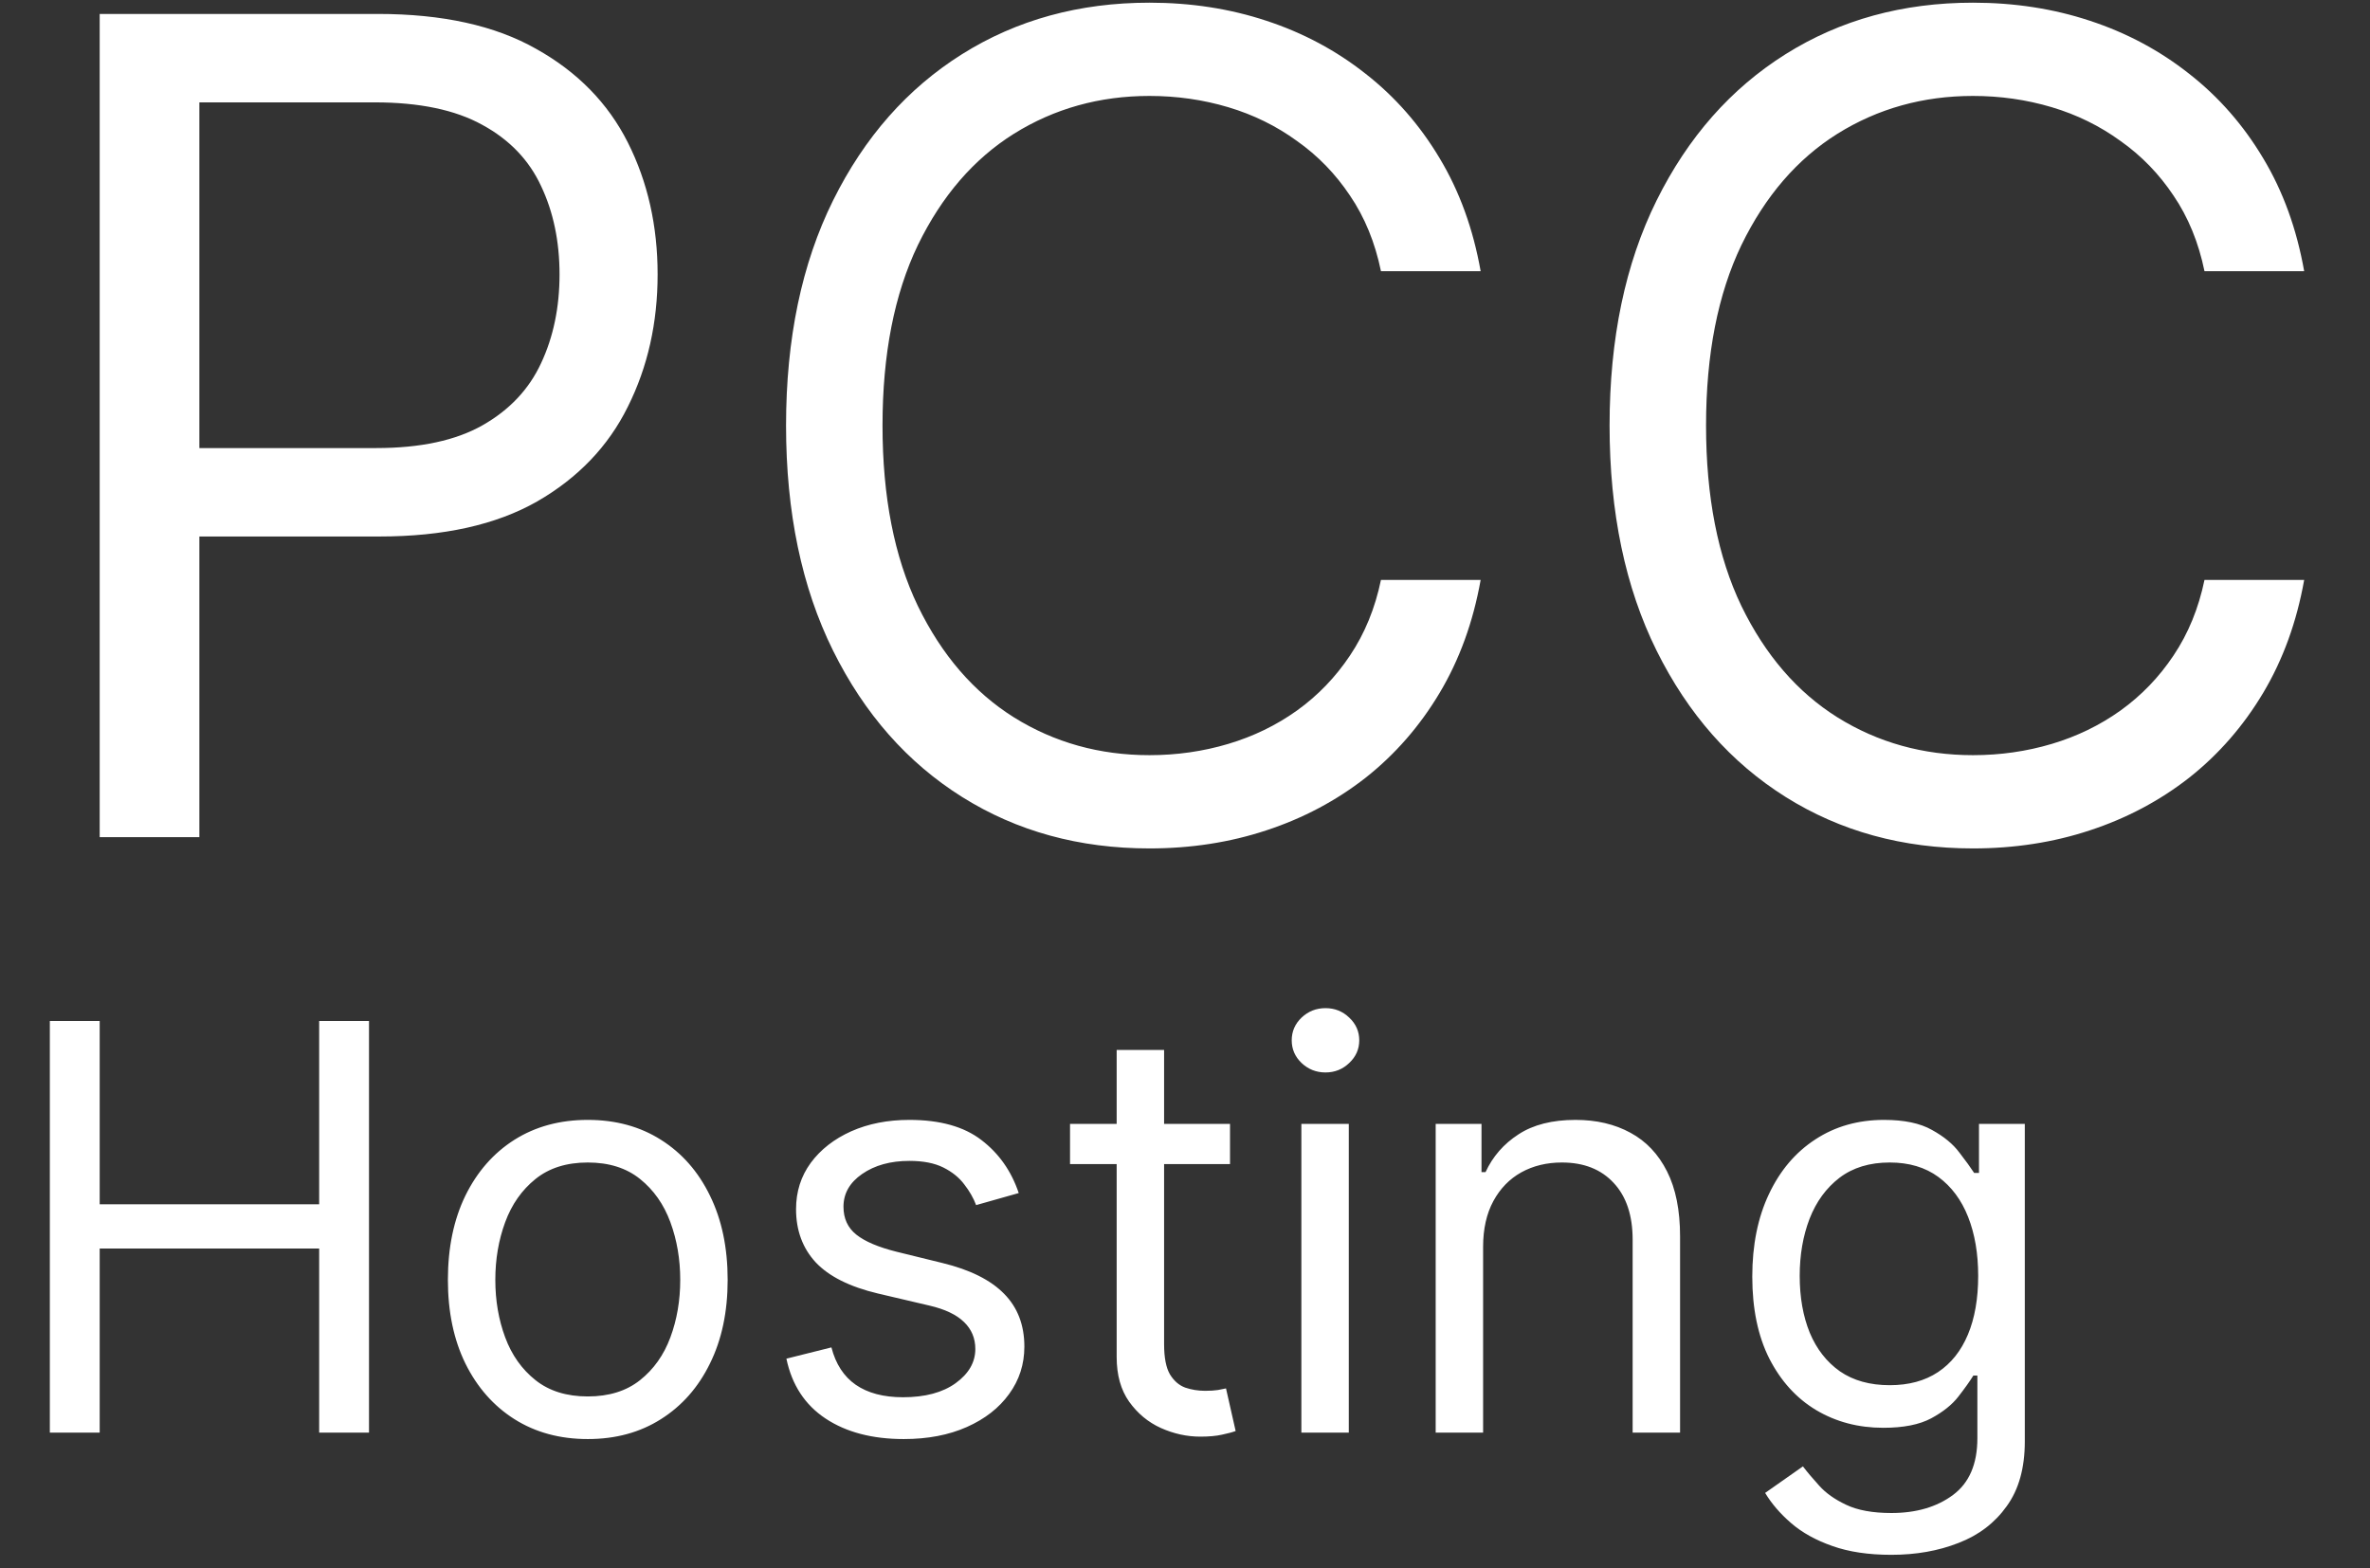
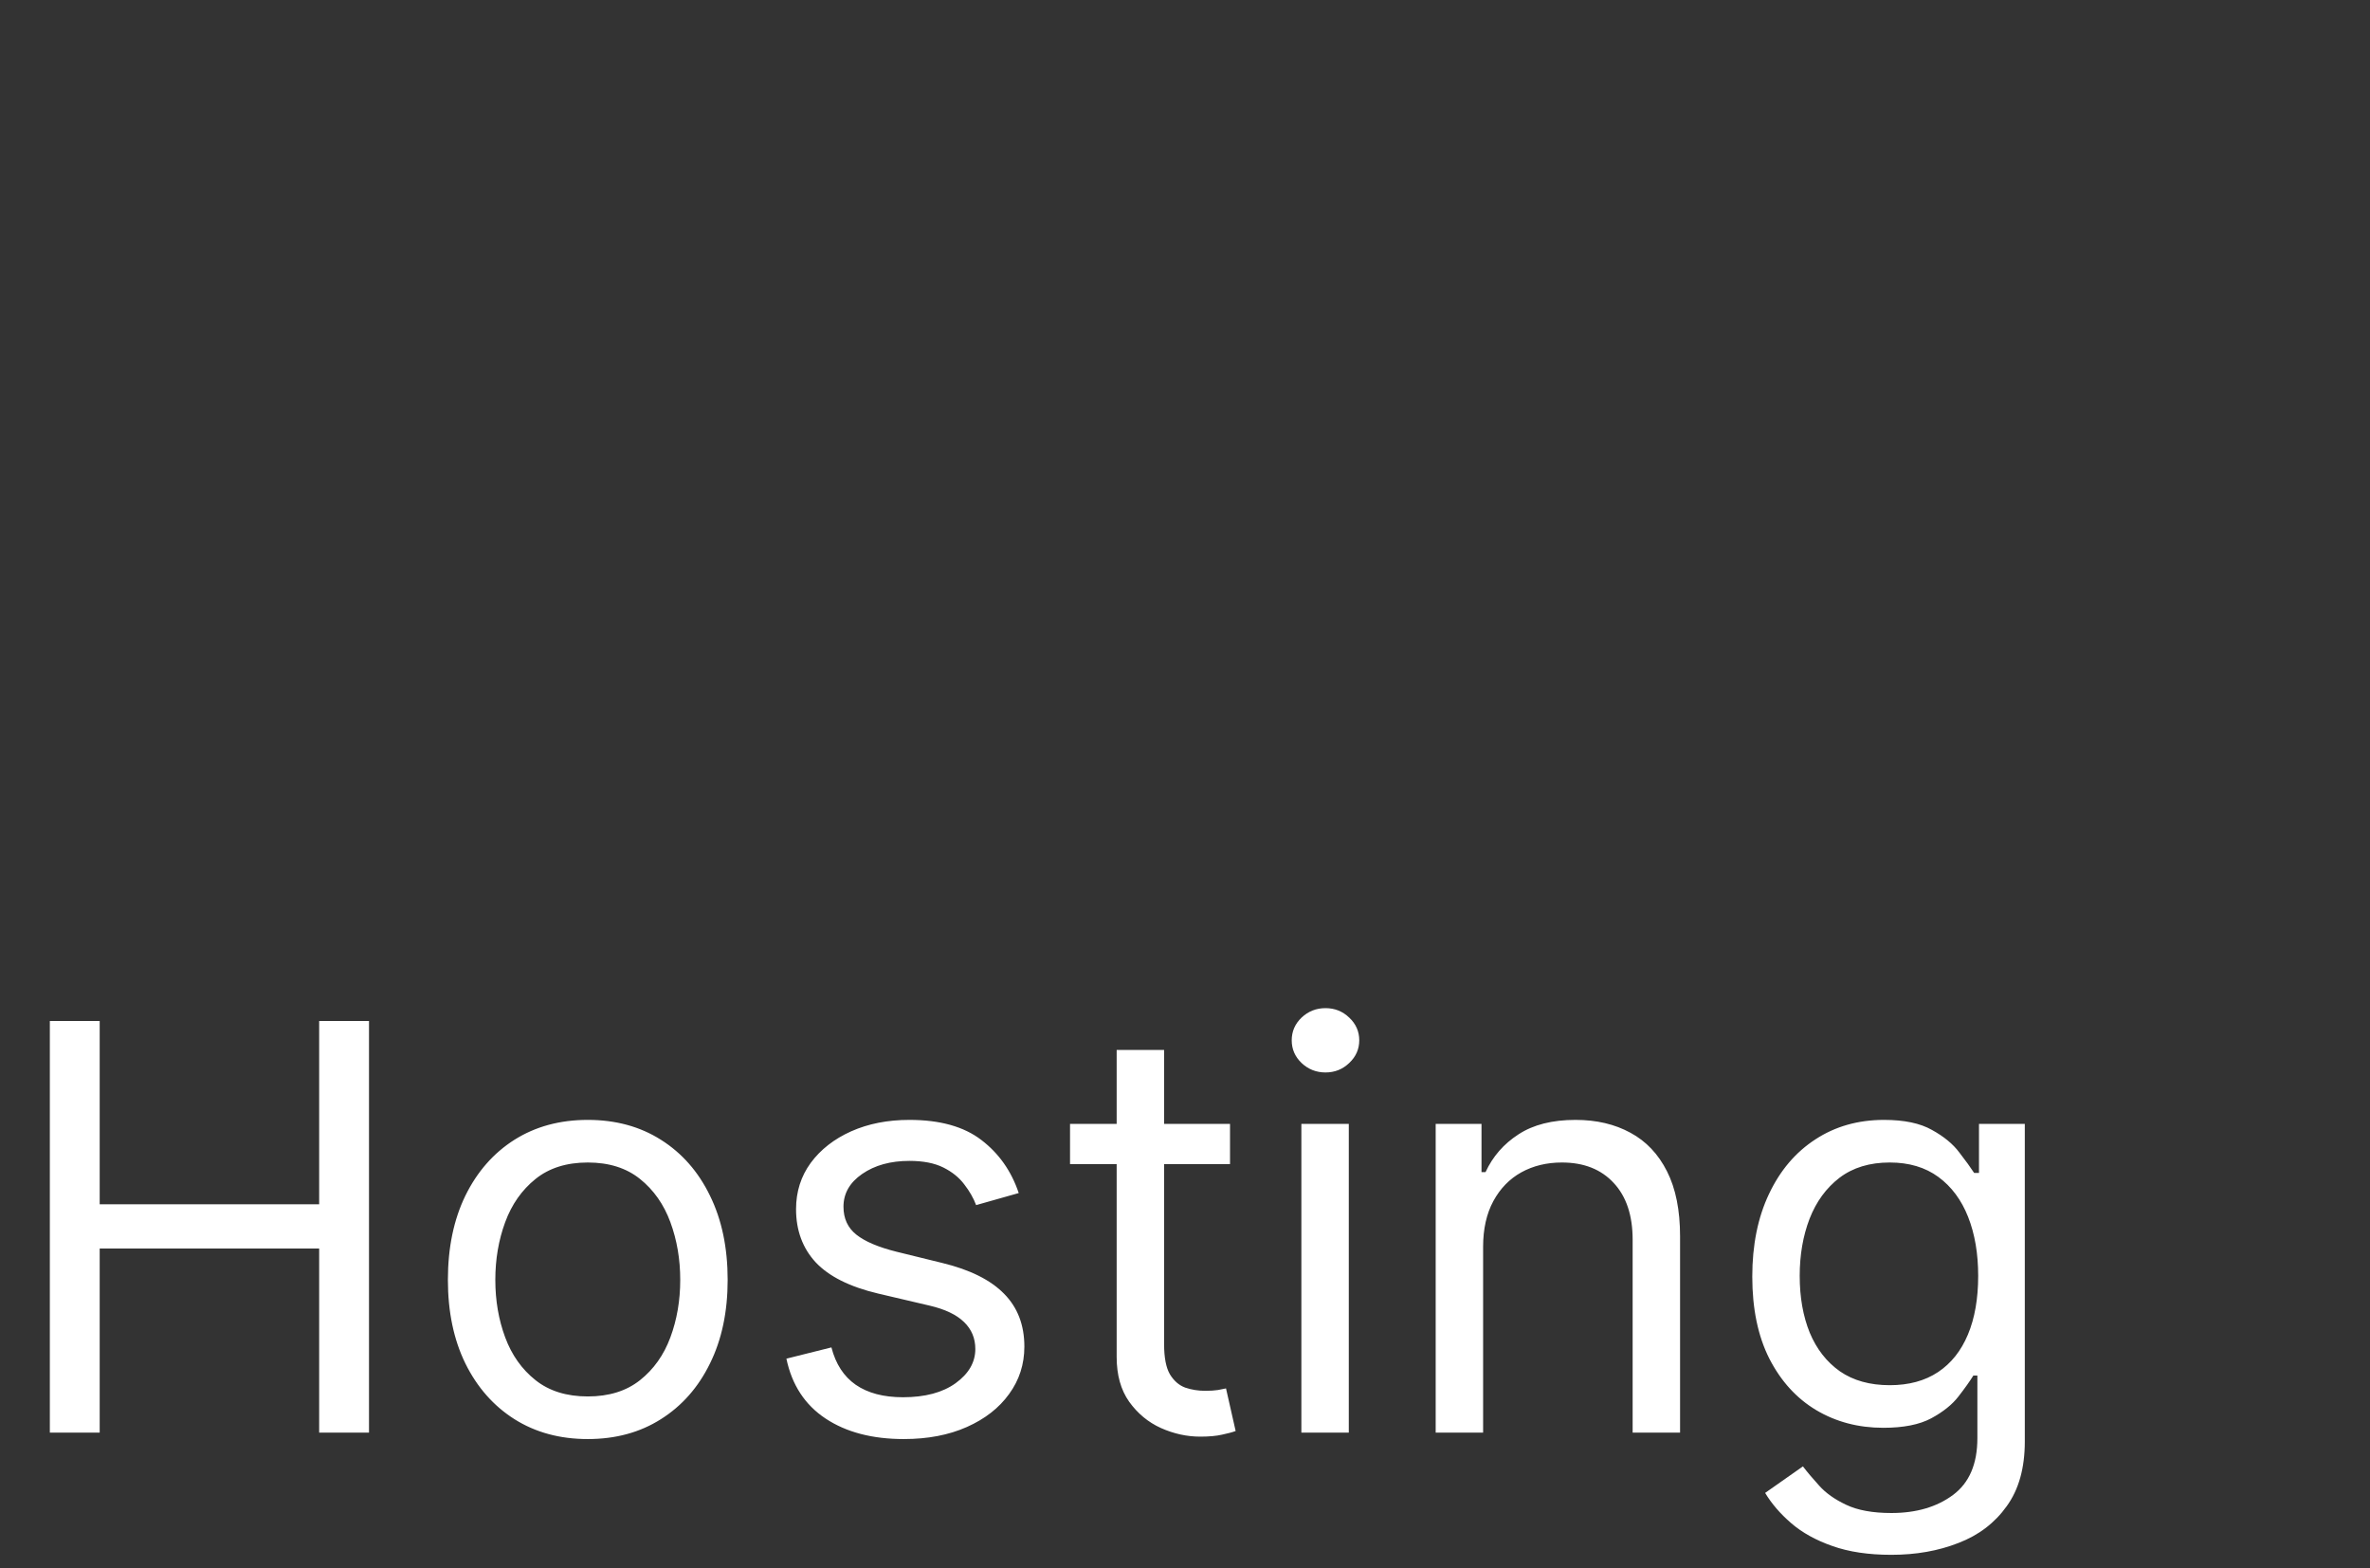
<svg xmlns="http://www.w3.org/2000/svg" width="402" height="266" viewBox="0 0 402 266" fill="none">
  <rect x="0" y="0" width="402" height="266" fill="#333333" stroke="none" />
-   <path d="M16.909 142V2.364H64.091C75.046 2.364 84 4.341 90.954 8.295C97.954 12.204 103.136 17.5 106.5 24.182C109.864 30.864 111.545 38.318 111.545 46.545C111.545 54.773 109.864 62.25 106.5 68.977C103.182 75.704 98.046 81.068 91.091 85.068C84.136 89.023 75.227 91 64.364 91H30.546V76H63.818C71.318 76 77.341 74.704 81.886 72.114C86.432 69.523 89.727 66.023 91.773 61.614C93.864 57.159 94.909 52.136 94.909 46.545C94.909 40.955 93.864 35.955 91.773 31.545C89.727 27.136 86.409 23.682 81.818 21.182C77.227 18.636 71.136 17.364 63.545 17.364H33.818V142H16.909ZM251.148 46H234.239C233.239 41.136 231.489 36.864 228.989 33.182C226.534 29.5 223.534 26.409 219.989 23.909C216.489 21.364 212.602 19.454 208.33 18.182C204.057 16.909 199.602 16.273 194.966 16.273C186.511 16.273 178.852 18.409 171.989 22.682C165.17 26.954 159.739 33.25 155.693 41.568C151.693 49.886 149.693 60.091 149.693 72.182C149.693 84.273 151.693 94.477 155.693 102.795C159.739 111.114 165.17 117.409 171.989 121.682C178.852 125.955 186.511 128.091 194.966 128.091C199.602 128.091 204.057 127.455 208.33 126.182C212.602 124.909 216.489 123.023 219.989 120.523C223.534 117.977 226.534 114.864 228.989 111.182C231.489 107.455 233.239 103.182 234.239 98.364H251.148C249.875 105.5 247.557 111.886 244.193 117.523C240.83 123.159 236.648 127.955 231.648 131.909C226.648 135.818 221.034 138.795 214.807 140.841C208.625 142.886 202.011 143.909 194.966 143.909C183.057 143.909 172.466 141 163.193 135.182C153.92 129.364 146.625 121.091 141.307 110.364C135.989 99.636 133.33 86.909 133.33 72.182C133.33 57.455 135.989 44.727 141.307 34C146.625 23.273 153.92 15 163.193 9.182C172.466 3.364 183.057 0.455 194.966 0.455C202.011 0.455 208.625 1.477 214.807 3.523C221.034 5.568 226.648 8.568 231.648 12.523C236.648 16.432 240.83 21.204 244.193 26.841C247.557 32.432 249.875 38.818 251.148 46ZM390.835 46H373.926C372.926 41.136 371.176 36.864 368.676 33.182C366.222 29.5 363.222 26.409 359.676 23.909C356.176 21.364 352.29 19.454 348.017 18.182C343.744 16.909 339.29 16.273 334.653 16.273C326.199 16.273 318.54 18.409 311.676 22.682C304.858 26.954 299.426 33.25 295.381 41.568C291.381 49.886 289.381 60.091 289.381 72.182C289.381 84.273 291.381 94.477 295.381 102.795C299.426 111.114 304.858 117.409 311.676 121.682C318.54 125.955 326.199 128.091 334.653 128.091C339.29 128.091 343.744 127.455 348.017 126.182C352.29 124.909 356.176 123.023 359.676 120.523C363.222 117.977 366.222 114.864 368.676 111.182C371.176 107.455 372.926 103.182 373.926 98.364H390.835C389.563 105.5 387.244 111.886 383.881 117.523C380.517 123.159 376.335 127.955 371.335 131.909C366.335 135.818 360.722 138.795 354.494 140.841C348.313 142.886 341.699 143.909 334.653 143.909C322.744 143.909 312.153 141 302.881 135.182C293.608 129.364 286.313 121.091 280.994 110.364C275.676 99.636 273.017 86.909 273.017 72.182C273.017 57.455 275.676 44.727 280.994 34C286.313 23.273 293.608 15 302.881 9.182C312.153 3.364 322.744 0.455 334.653 0.455C341.699 0.455 348.313 1.477 354.494 3.523C360.722 5.568 366.335 8.568 371.335 12.523C376.335 16.432 380.517 21.204 383.881 26.841C387.244 32.432 389.563 38.818 390.835 46Z" fill="white" />
  <path d="M8.455 243V173.182H16.909V204.273H54.136V173.182H62.591V243H54.136V211.773H16.909V243H8.455ZM99.699 244.091C94.972 244.091 90.824 242.966 87.256 240.716C83.71 238.466 80.938 235.318 78.938 231.273C76.96 227.227 75.972 222.5 75.972 217.091C75.972 211.636 76.96 206.875 78.938 202.807C80.938 198.739 83.71 195.58 87.256 193.33C90.824 191.08 94.972 189.955 99.699 189.955C104.426 189.955 108.563 191.08 112.108 193.33C115.676 195.58 118.449 198.739 120.426 202.807C122.426 206.875 123.426 211.636 123.426 217.091C123.426 222.5 122.426 227.227 120.426 231.273C118.449 235.318 115.676 238.466 112.108 240.716C108.563 242.966 104.426 244.091 99.699 244.091ZM99.699 236.864C103.29 236.864 106.244 235.943 108.562 234.102C110.881 232.261 112.597 229.841 113.71 226.841C114.824 223.841 115.381 220.591 115.381 217.091C115.381 213.591 114.824 210.33 113.71 207.307C112.597 204.284 110.881 201.841 108.562 199.977C106.244 198.114 103.29 197.182 99.699 197.182C96.108 197.182 93.153 198.114 90.835 199.977C88.517 201.841 86.801 204.284 85.688 207.307C84.574 210.33 84.017 213.591 84.017 217.091C84.017 220.591 84.574 223.841 85.688 226.841C86.801 229.841 88.517 232.261 90.835 234.102C93.153 235.943 96.108 236.864 99.699 236.864ZM172.798 202.364L165.571 204.409C165.116 203.205 164.446 202.034 163.56 200.898C162.696 199.739 161.514 198.784 160.014 198.034C158.514 197.284 156.594 196.909 154.253 196.909C151.048 196.909 148.378 197.648 146.241 199.125C144.128 200.58 143.071 202.432 143.071 204.682C143.071 206.682 143.798 208.261 145.253 209.42C146.707 210.58 148.98 211.545 152.071 212.318L159.844 214.227C164.526 215.364 168.014 217.102 170.31 219.443C172.605 221.761 173.753 224.75 173.753 228.409C173.753 231.409 172.889 234.091 171.162 236.455C169.457 238.818 167.071 240.682 164.003 242.045C160.935 243.409 157.366 244.091 153.298 244.091C147.957 244.091 143.537 242.932 140.037 240.614C136.537 238.295 134.321 234.909 133.389 230.455L141.026 228.545C141.753 231.364 143.128 233.477 145.151 234.886C147.196 236.295 149.866 237 153.162 237C156.912 237 159.889 236.205 162.094 234.614C164.321 233 165.435 231.068 165.435 228.818C165.435 227 164.798 225.477 163.526 224.25C162.253 223 160.298 222.068 157.662 221.455L148.935 219.409C144.139 218.273 140.616 216.511 138.366 214.125C136.139 211.716 135.026 208.705 135.026 205.091C135.026 202.136 135.855 199.523 137.514 197.25C139.196 194.977 141.48 193.193 144.366 191.898C147.276 190.602 150.571 189.955 154.253 189.955C159.435 189.955 163.503 191.091 166.457 193.364C169.435 195.636 171.548 198.636 172.798 202.364ZM208.636 190.636V197.455H181.5V190.636H208.636ZM189.409 178.091H197.455V228C197.455 230.273 197.784 231.977 198.443 233.114C199.125 234.227 199.989 234.977 201.034 235.364C202.102 235.727 203.227 235.909 204.409 235.909C205.295 235.909 206.023 235.864 206.591 235.773C207.159 235.659 207.614 235.568 207.955 235.5L209.591 242.727C209.045 242.932 208.284 243.136 207.307 243.341C206.33 243.568 205.091 243.682 203.591 243.682C201.318 243.682 199.091 243.193 196.909 242.216C194.75 241.239 192.955 239.75 191.523 237.75C190.114 235.75 189.409 233.227 189.409 230.182V178.091ZM220.739 243V190.636H228.784V243H220.739ZM224.83 181.909C223.261 181.909 221.909 181.375 220.773 180.307C219.659 179.239 219.102 177.955 219.102 176.455C219.102 174.955 219.659 173.67 220.773 172.602C221.909 171.534 223.261 171 224.83 171C226.398 171 227.739 171.534 228.852 172.602C229.989 173.67 230.557 174.955 230.557 176.455C230.557 177.955 229.989 179.239 228.852 180.307C227.739 181.375 226.398 181.909 224.83 181.909ZM251.565 211.5V243H243.52V190.636H251.293V198.818H251.974C253.202 196.159 255.065 194.023 257.565 192.409C260.065 190.773 263.293 189.955 267.247 189.955C270.793 189.955 273.895 190.682 276.554 192.136C279.213 193.568 281.281 195.75 282.759 198.682C284.236 201.591 284.974 205.273 284.974 209.727V243H276.929V210.273C276.929 206.159 275.861 202.955 273.724 200.659C271.588 198.341 268.656 197.182 264.929 197.182C262.361 197.182 260.065 197.739 258.043 198.852C256.043 199.966 254.463 201.591 253.304 203.727C252.145 205.864 251.565 208.455 251.565 211.5ZM320.812 263.727C316.926 263.727 313.585 263.227 310.79 262.227C307.994 261.25 305.665 259.955 303.801 258.341C301.96 256.75 300.494 255.045 299.403 253.227L305.812 248.727C306.54 249.682 307.46 250.773 308.574 252C309.688 253.25 311.21 254.33 313.142 255.239C315.097 256.17 317.653 256.636 320.812 256.636C325.04 256.636 328.528 255.614 331.278 253.568C334.028 251.523 335.403 248.318 335.403 243.955V233.318H334.722C334.131 234.273 333.29 235.455 332.199 236.864C331.131 238.25 329.585 239.489 327.562 240.58C325.562 241.648 322.858 242.182 319.449 242.182C315.222 242.182 311.426 241.182 308.062 239.182C304.722 237.182 302.074 234.273 300.119 230.455C298.188 226.636 297.222 222 297.222 216.545C297.222 211.182 298.165 206.511 300.051 202.534C301.938 198.534 304.563 195.443 307.926 193.261C311.29 191.057 315.176 189.955 319.585 189.955C322.994 189.955 325.699 190.523 327.699 191.659C329.722 192.773 331.267 194.045 332.335 195.477C333.426 196.886 334.267 198.045 334.858 198.955H335.676V190.636H343.449V244.5C343.449 249 342.426 252.659 340.381 255.477C338.358 258.318 335.631 260.398 332.199 261.716C328.79 263.057 324.994 263.727 320.812 263.727ZM320.54 234.955C323.767 234.955 326.494 234.216 328.722 232.739C330.949 231.261 332.642 229.136 333.801 226.364C334.96 223.591 335.54 220.273 335.54 216.409C335.54 212.636 334.972 209.307 333.835 206.42C332.699 203.534 331.017 201.273 328.79 199.636C326.563 198 323.813 197.182 320.54 197.182C317.131 197.182 314.29 198.045 312.017 199.773C309.767 201.5 308.074 203.818 306.938 206.727C305.824 209.636 305.267 212.864 305.267 216.409C305.267 220.045 305.835 223.261 306.972 226.057C308.131 228.83 309.835 231.011 312.085 232.602C314.358 234.17 317.176 234.955 320.54 234.955Z" fill="white" />
</svg>